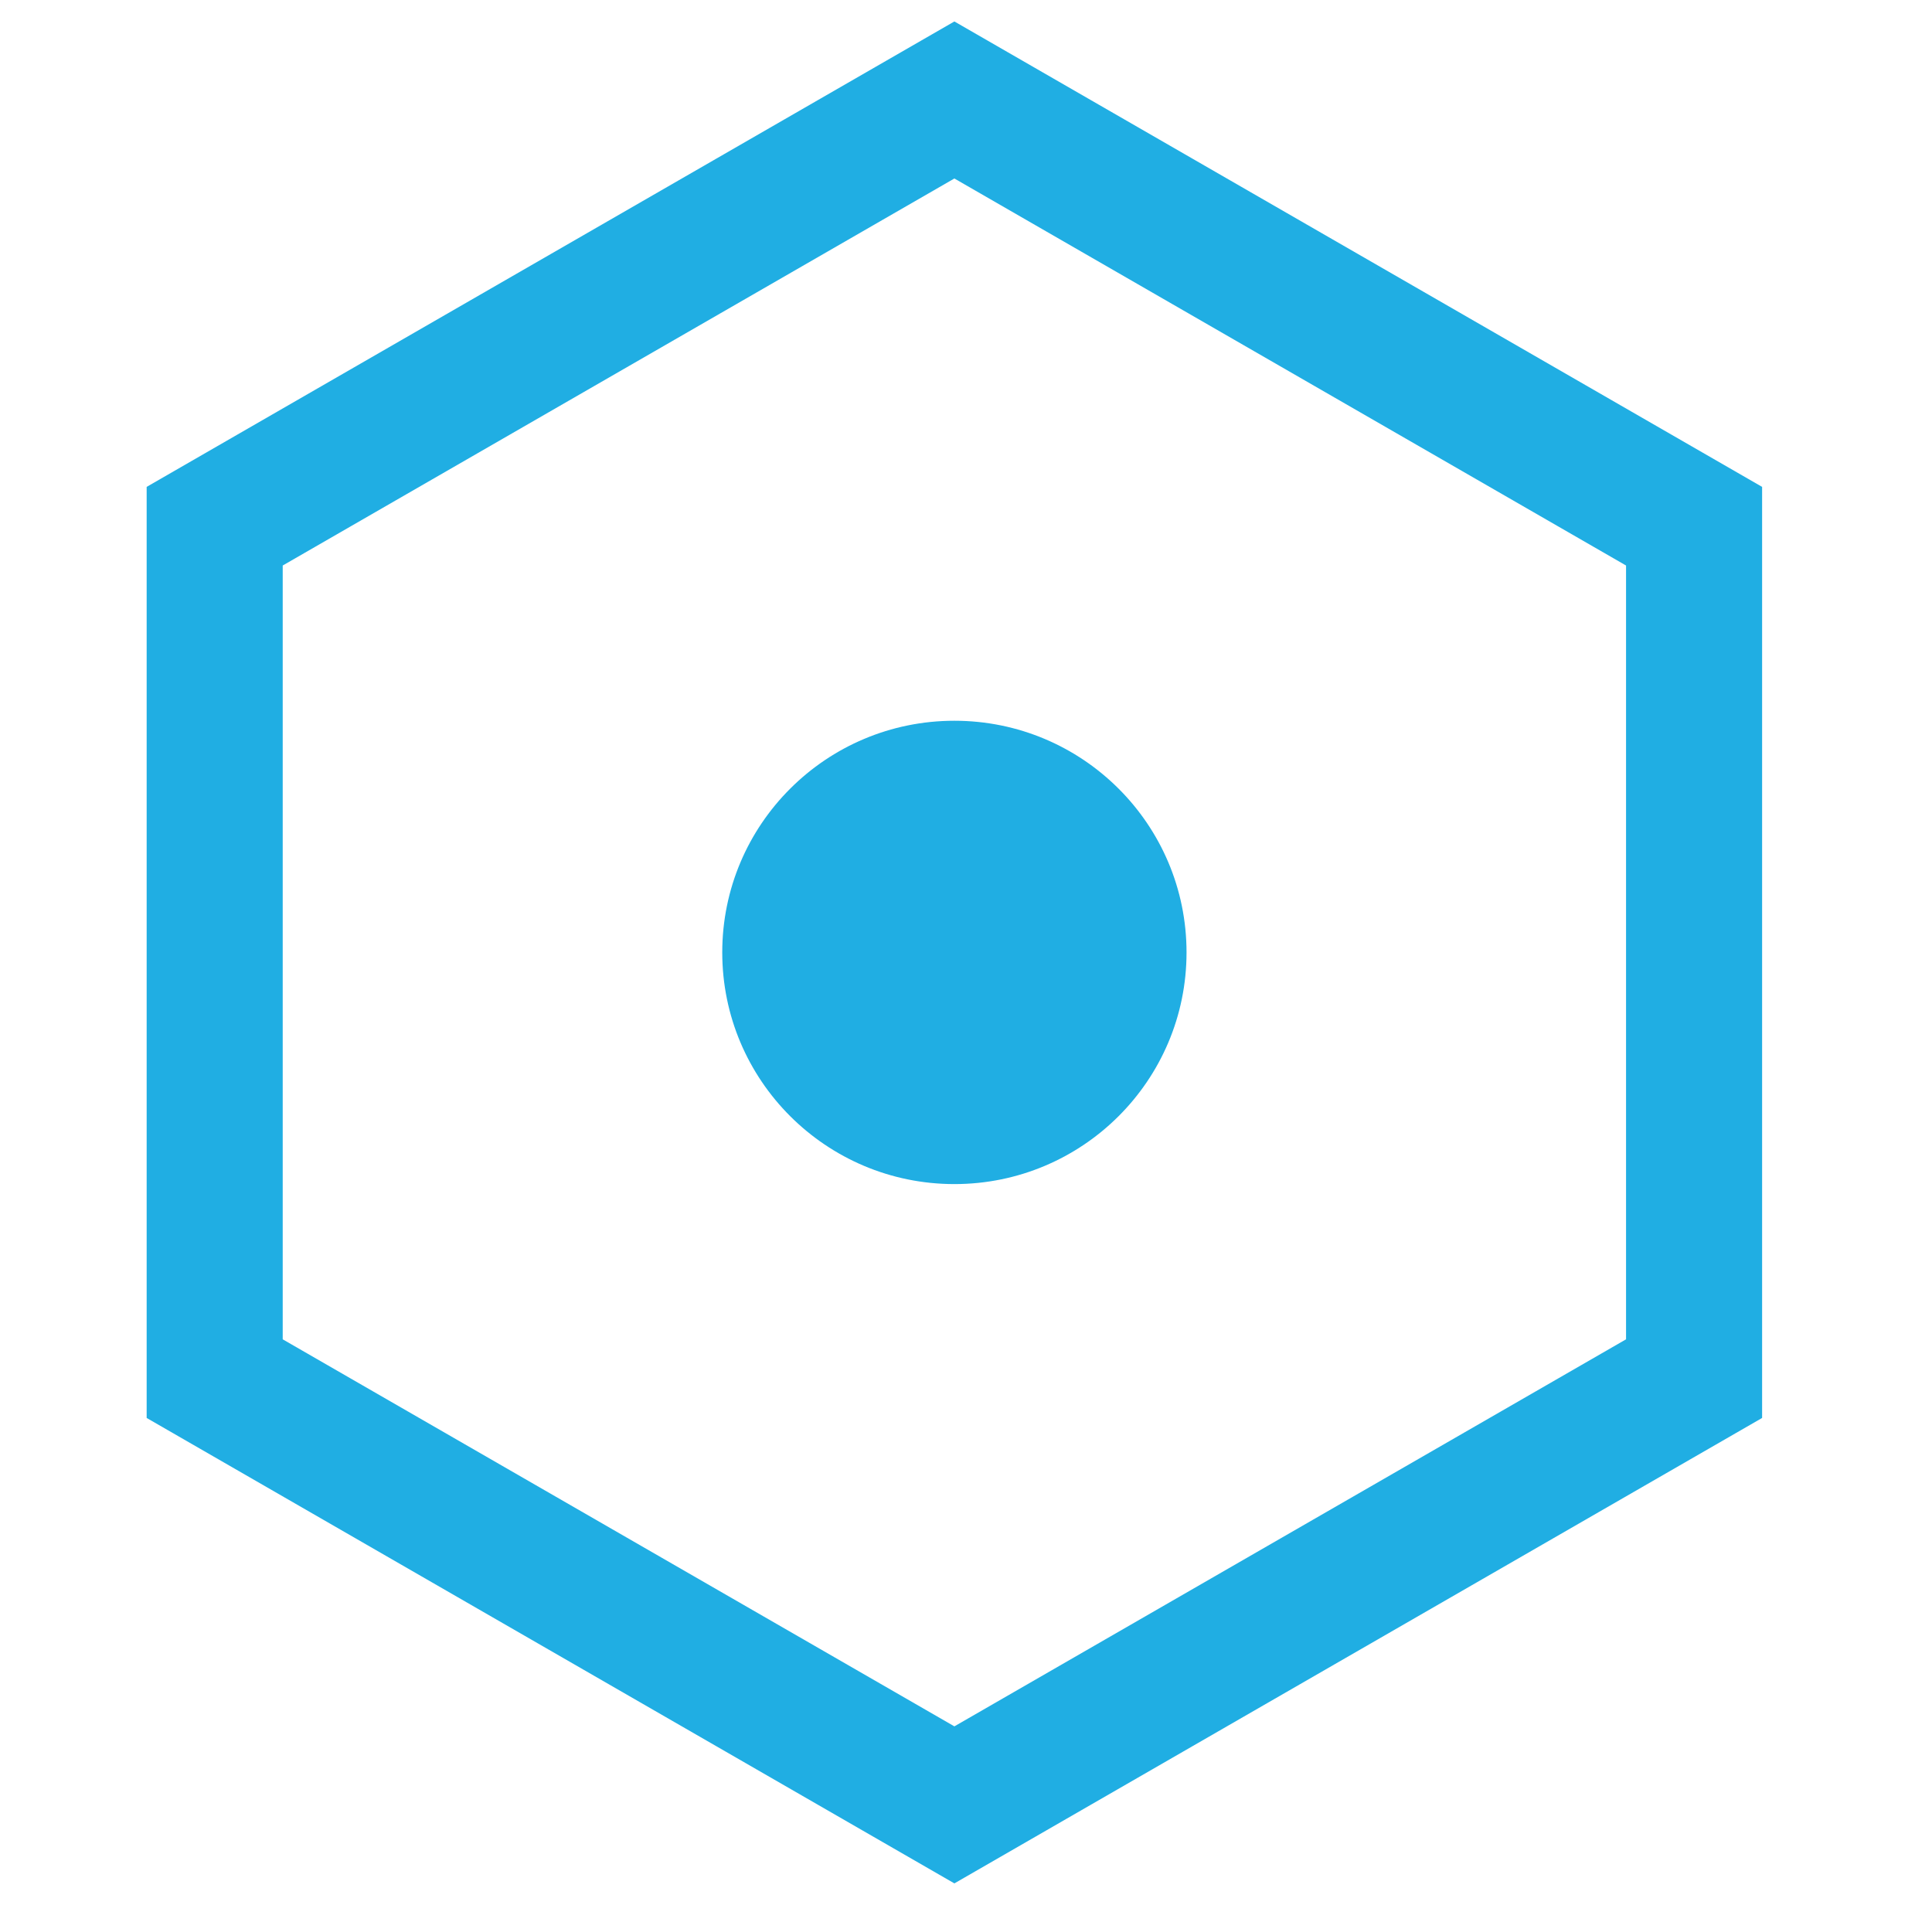
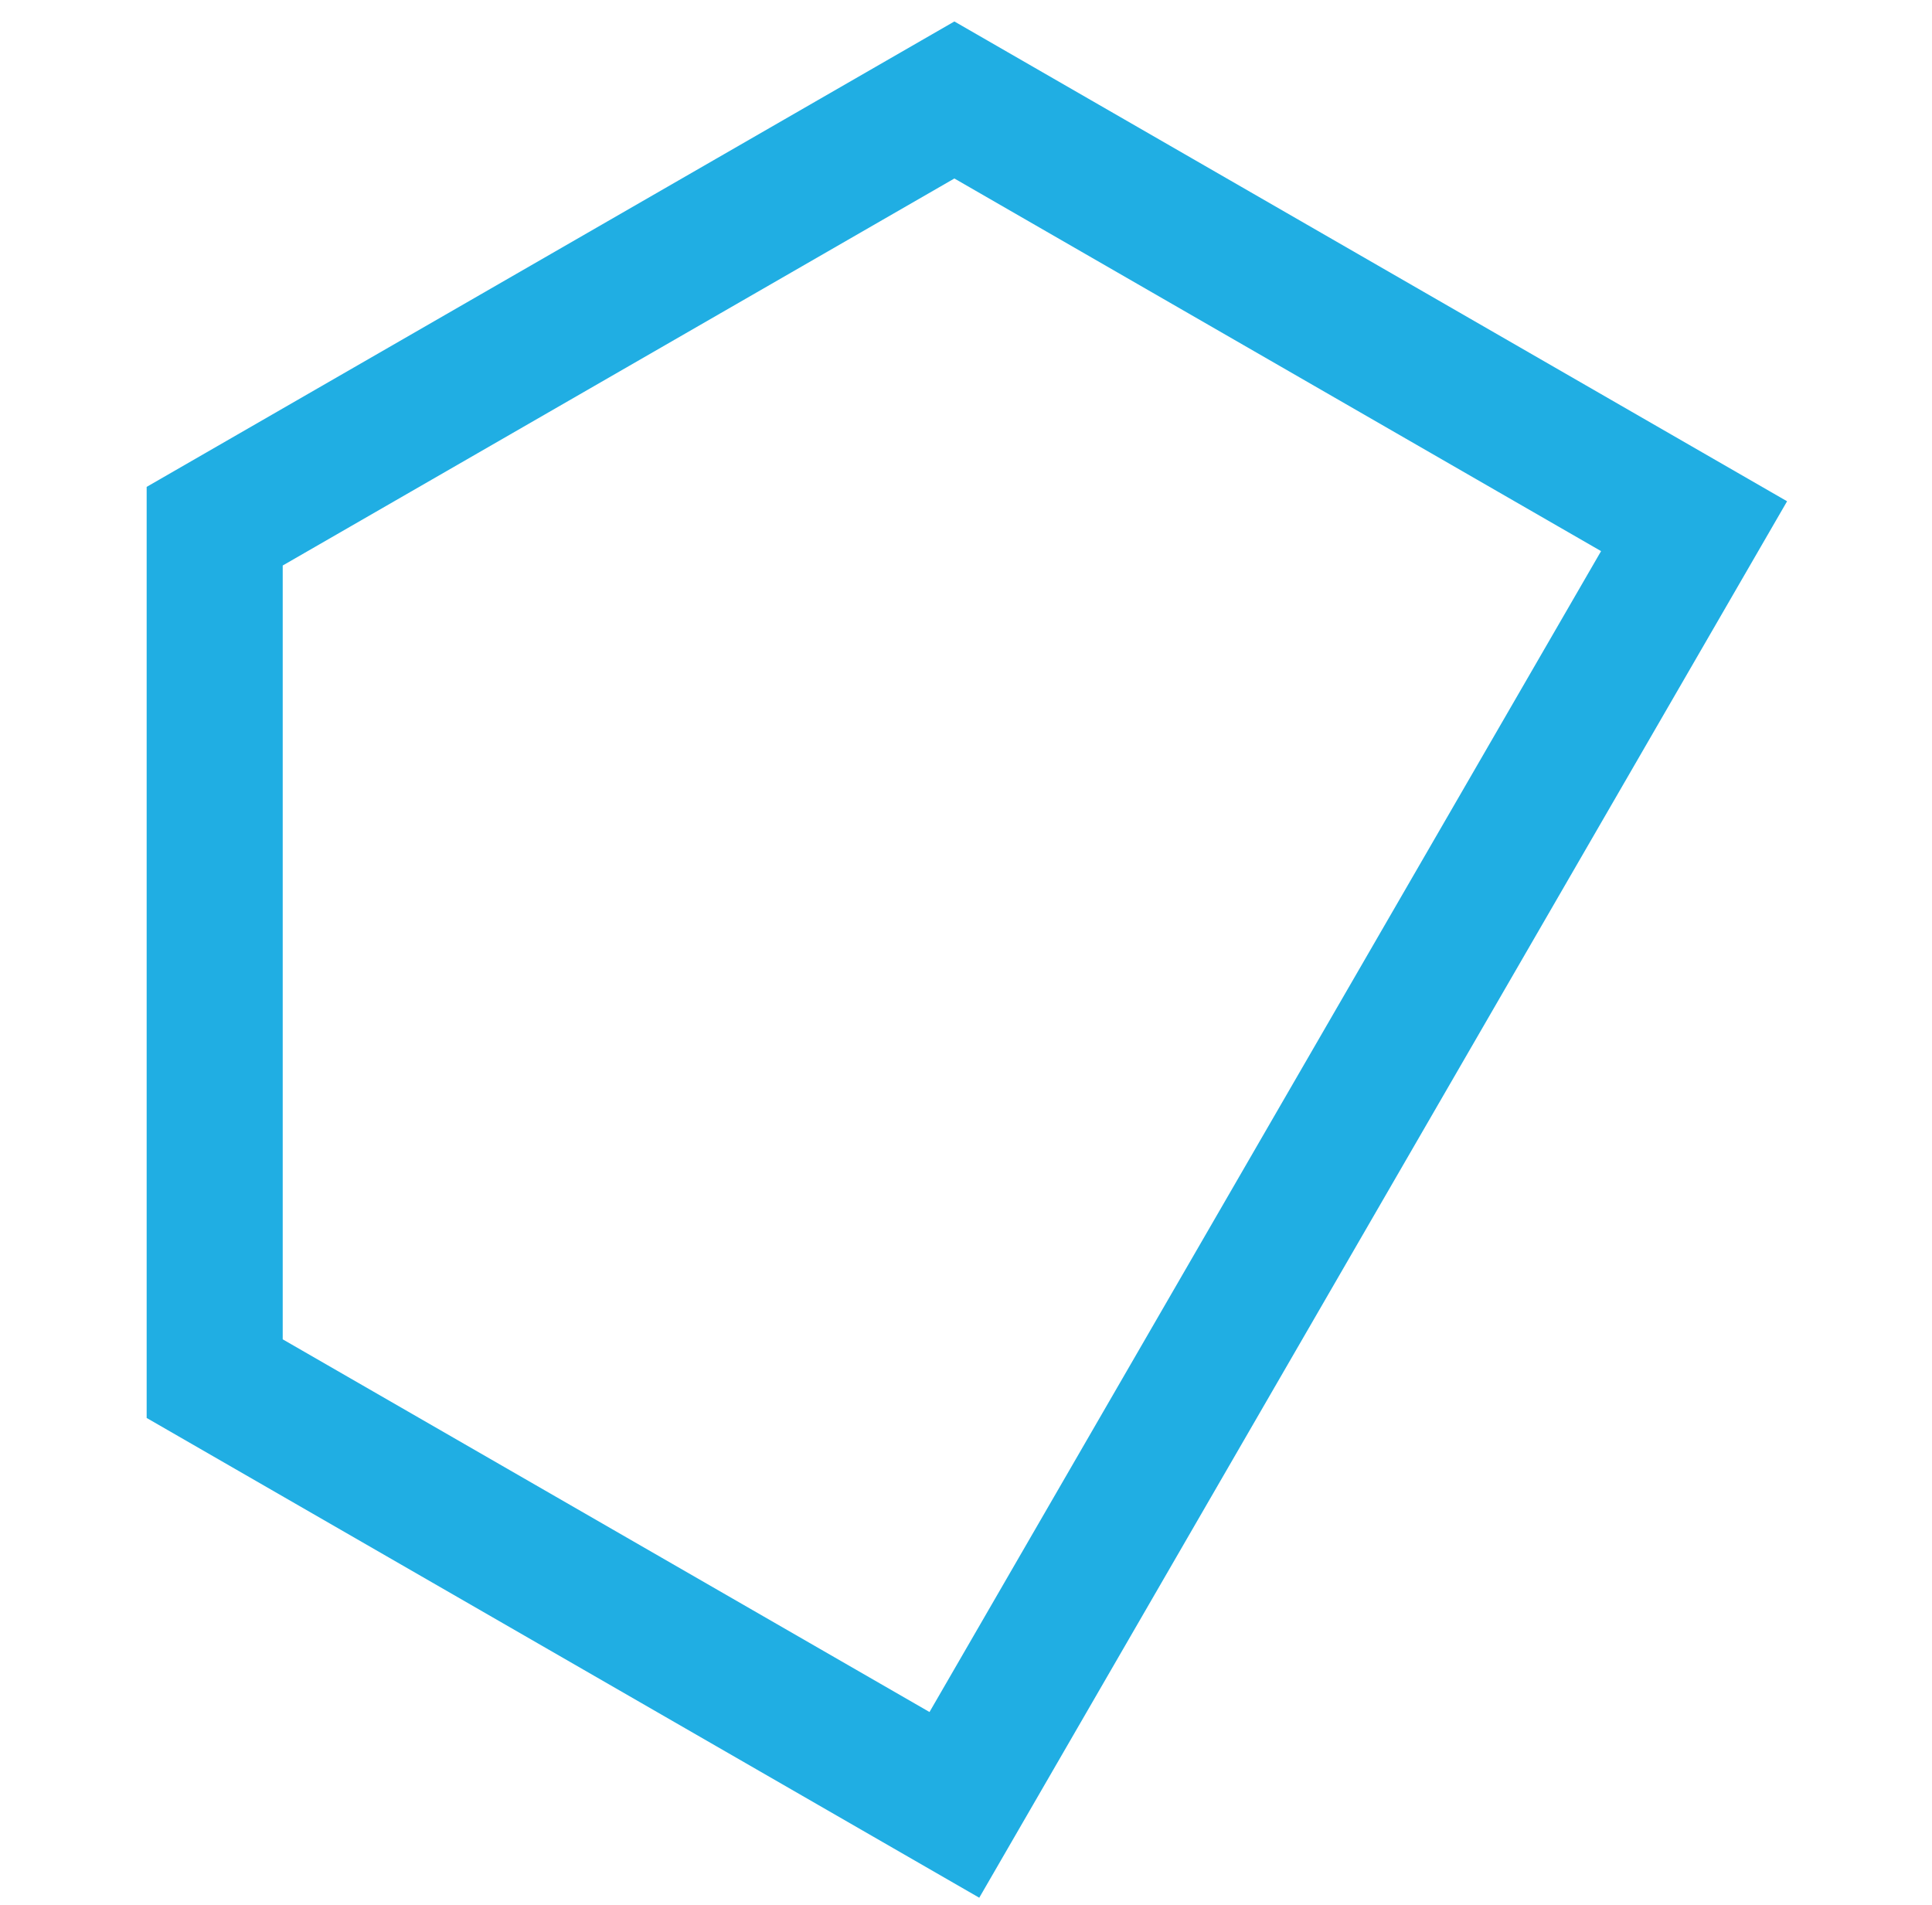
<svg xmlns="http://www.w3.org/2000/svg" width="142" height="140" viewBox="0 0 142 140" fill="none">
-   <path d="M15.779 38.674L70.146 7.348L124.513 38.674V101.326L70.146 132.653L15.779 101.326V38.674Z" stroke="#20AEE3" stroke-width="10" />
-   <path d="M70.147 87.027C79.57 87.027 87.209 79.404 87.209 70C87.209 60.596 79.57 52.973 70.147 52.973C60.724 52.973 53.085 60.596 53.085 70C53.085 79.404 60.724 87.027 70.147 87.027Z" fill="#20AEE3" />
+   <path d="M15.779 38.674L70.146 7.348L124.513 38.674L70.146 132.653L15.779 101.326V38.674Z" stroke="#20AEE3" stroke-width="10" />
</svg>